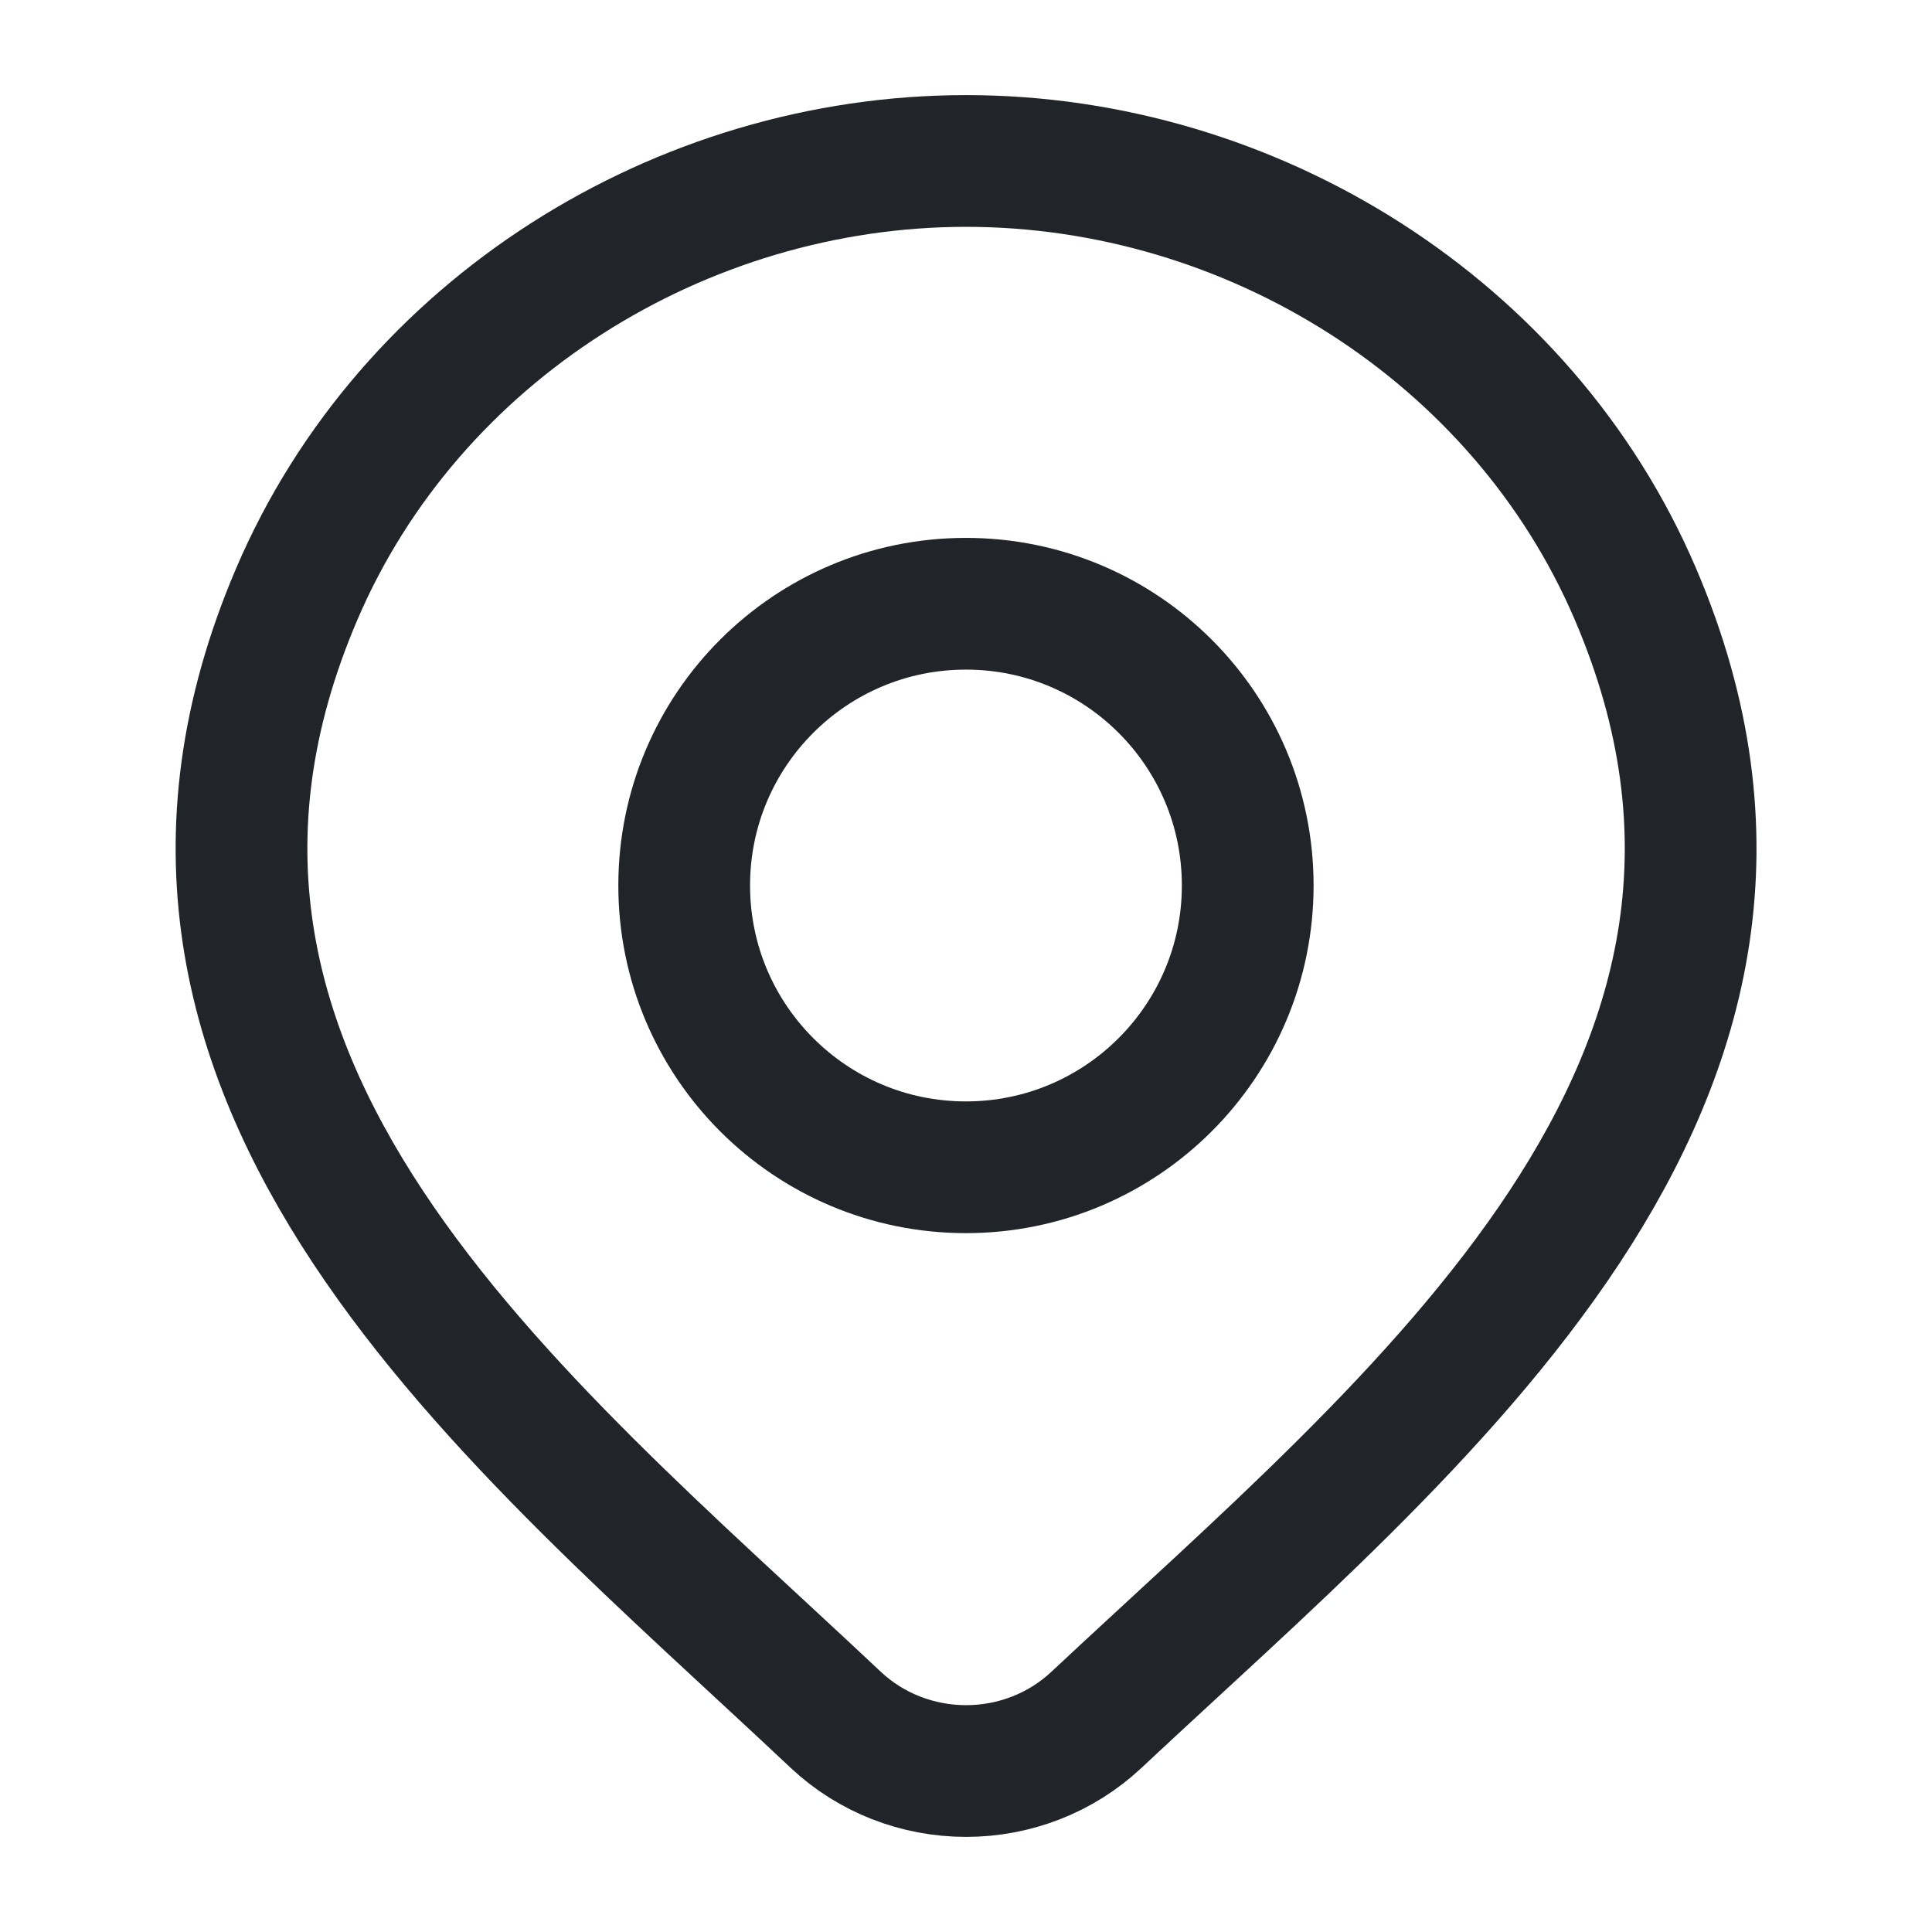
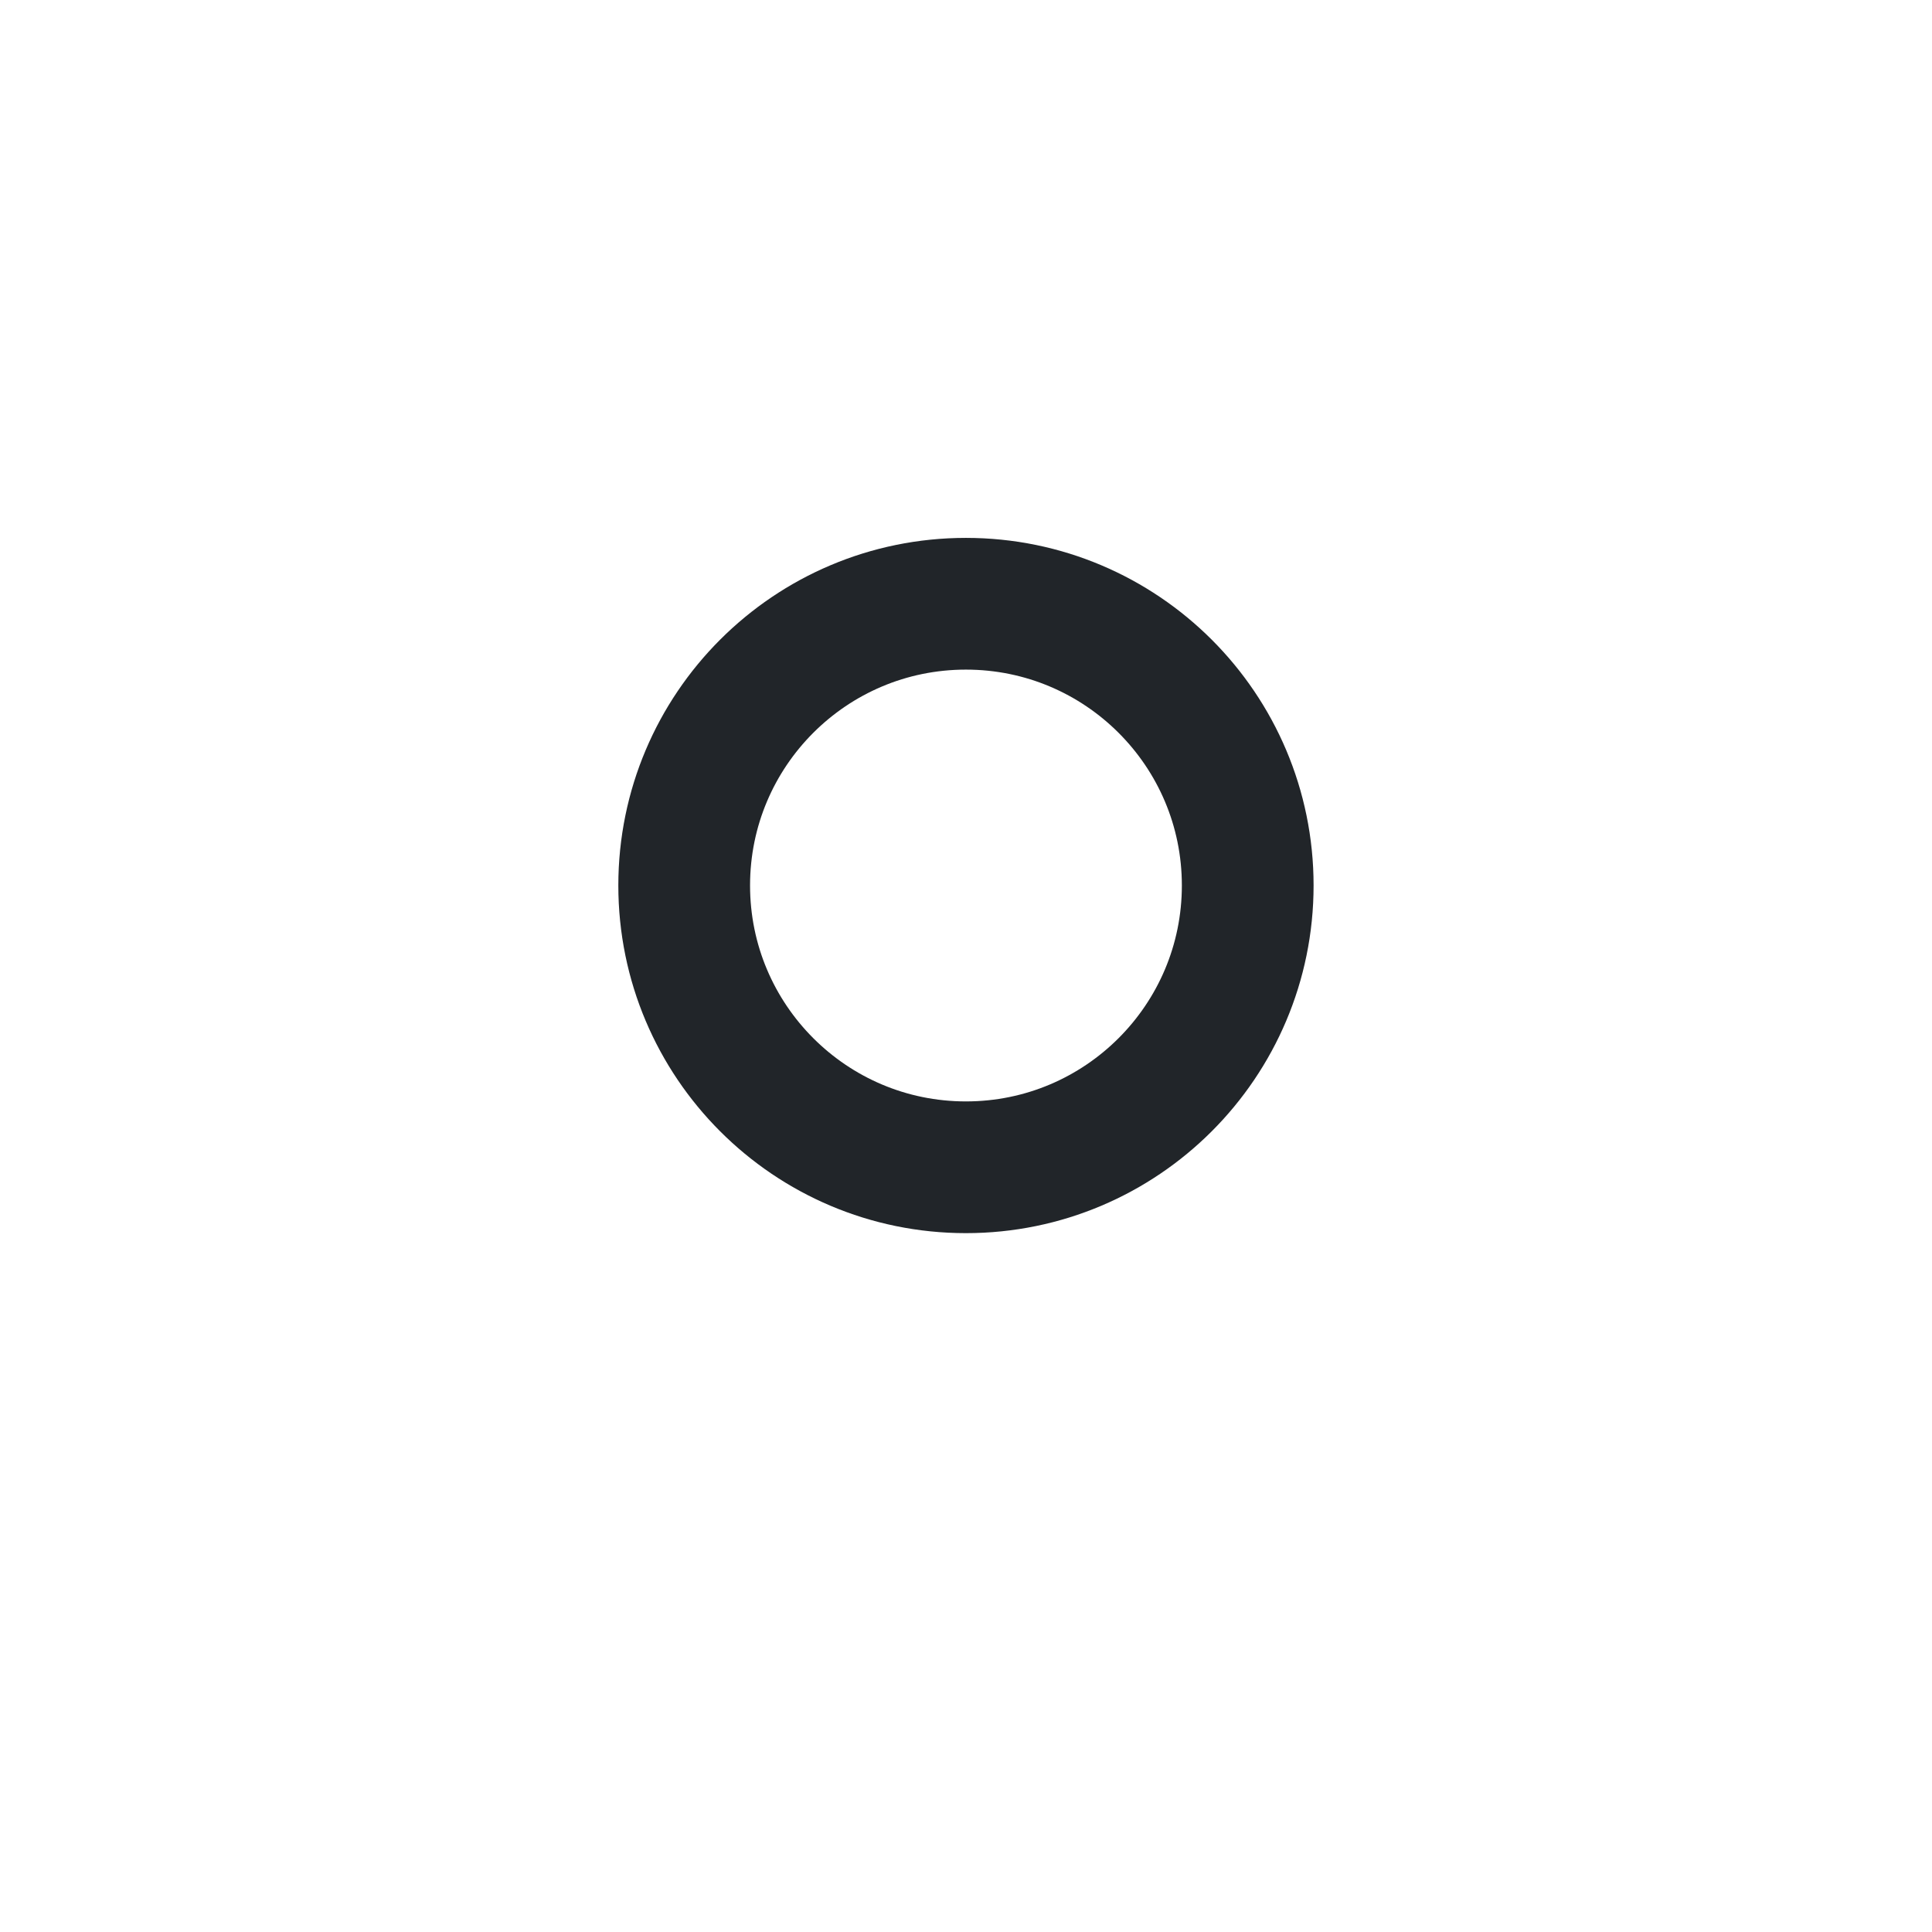
<svg xmlns="http://www.w3.org/2000/svg" width="22" height="22" viewBox="0 0 22 22" fill="none">
  <g id="location-01">
-     <path id="Vector" d="M12.483 19.586C12.085 19.959 11.554 20.167 11.001 20.167C10.448 20.167 9.917 19.959 9.519 19.586C5.879 16.157 1 12.326 3.379 6.765C4.665 3.757 7.753 1.833 11.001 1.833C14.249 1.833 17.337 3.757 18.623 6.765C20.999 12.319 16.132 16.169 12.483 19.586Z" stroke="#212529" stroke-width="1.5" />
    <path id="Vector_2" d="M14.208 10.083C14.208 11.855 12.771 13.292 10.999 13.292C9.227 13.292 7.791 11.855 7.791 10.083C7.791 8.311 9.227 6.875 10.999 6.875C12.771 6.875 14.208 8.311 14.208 10.083Z" stroke="#212529" stroke-width="1.5" />
  </g>
</svg>